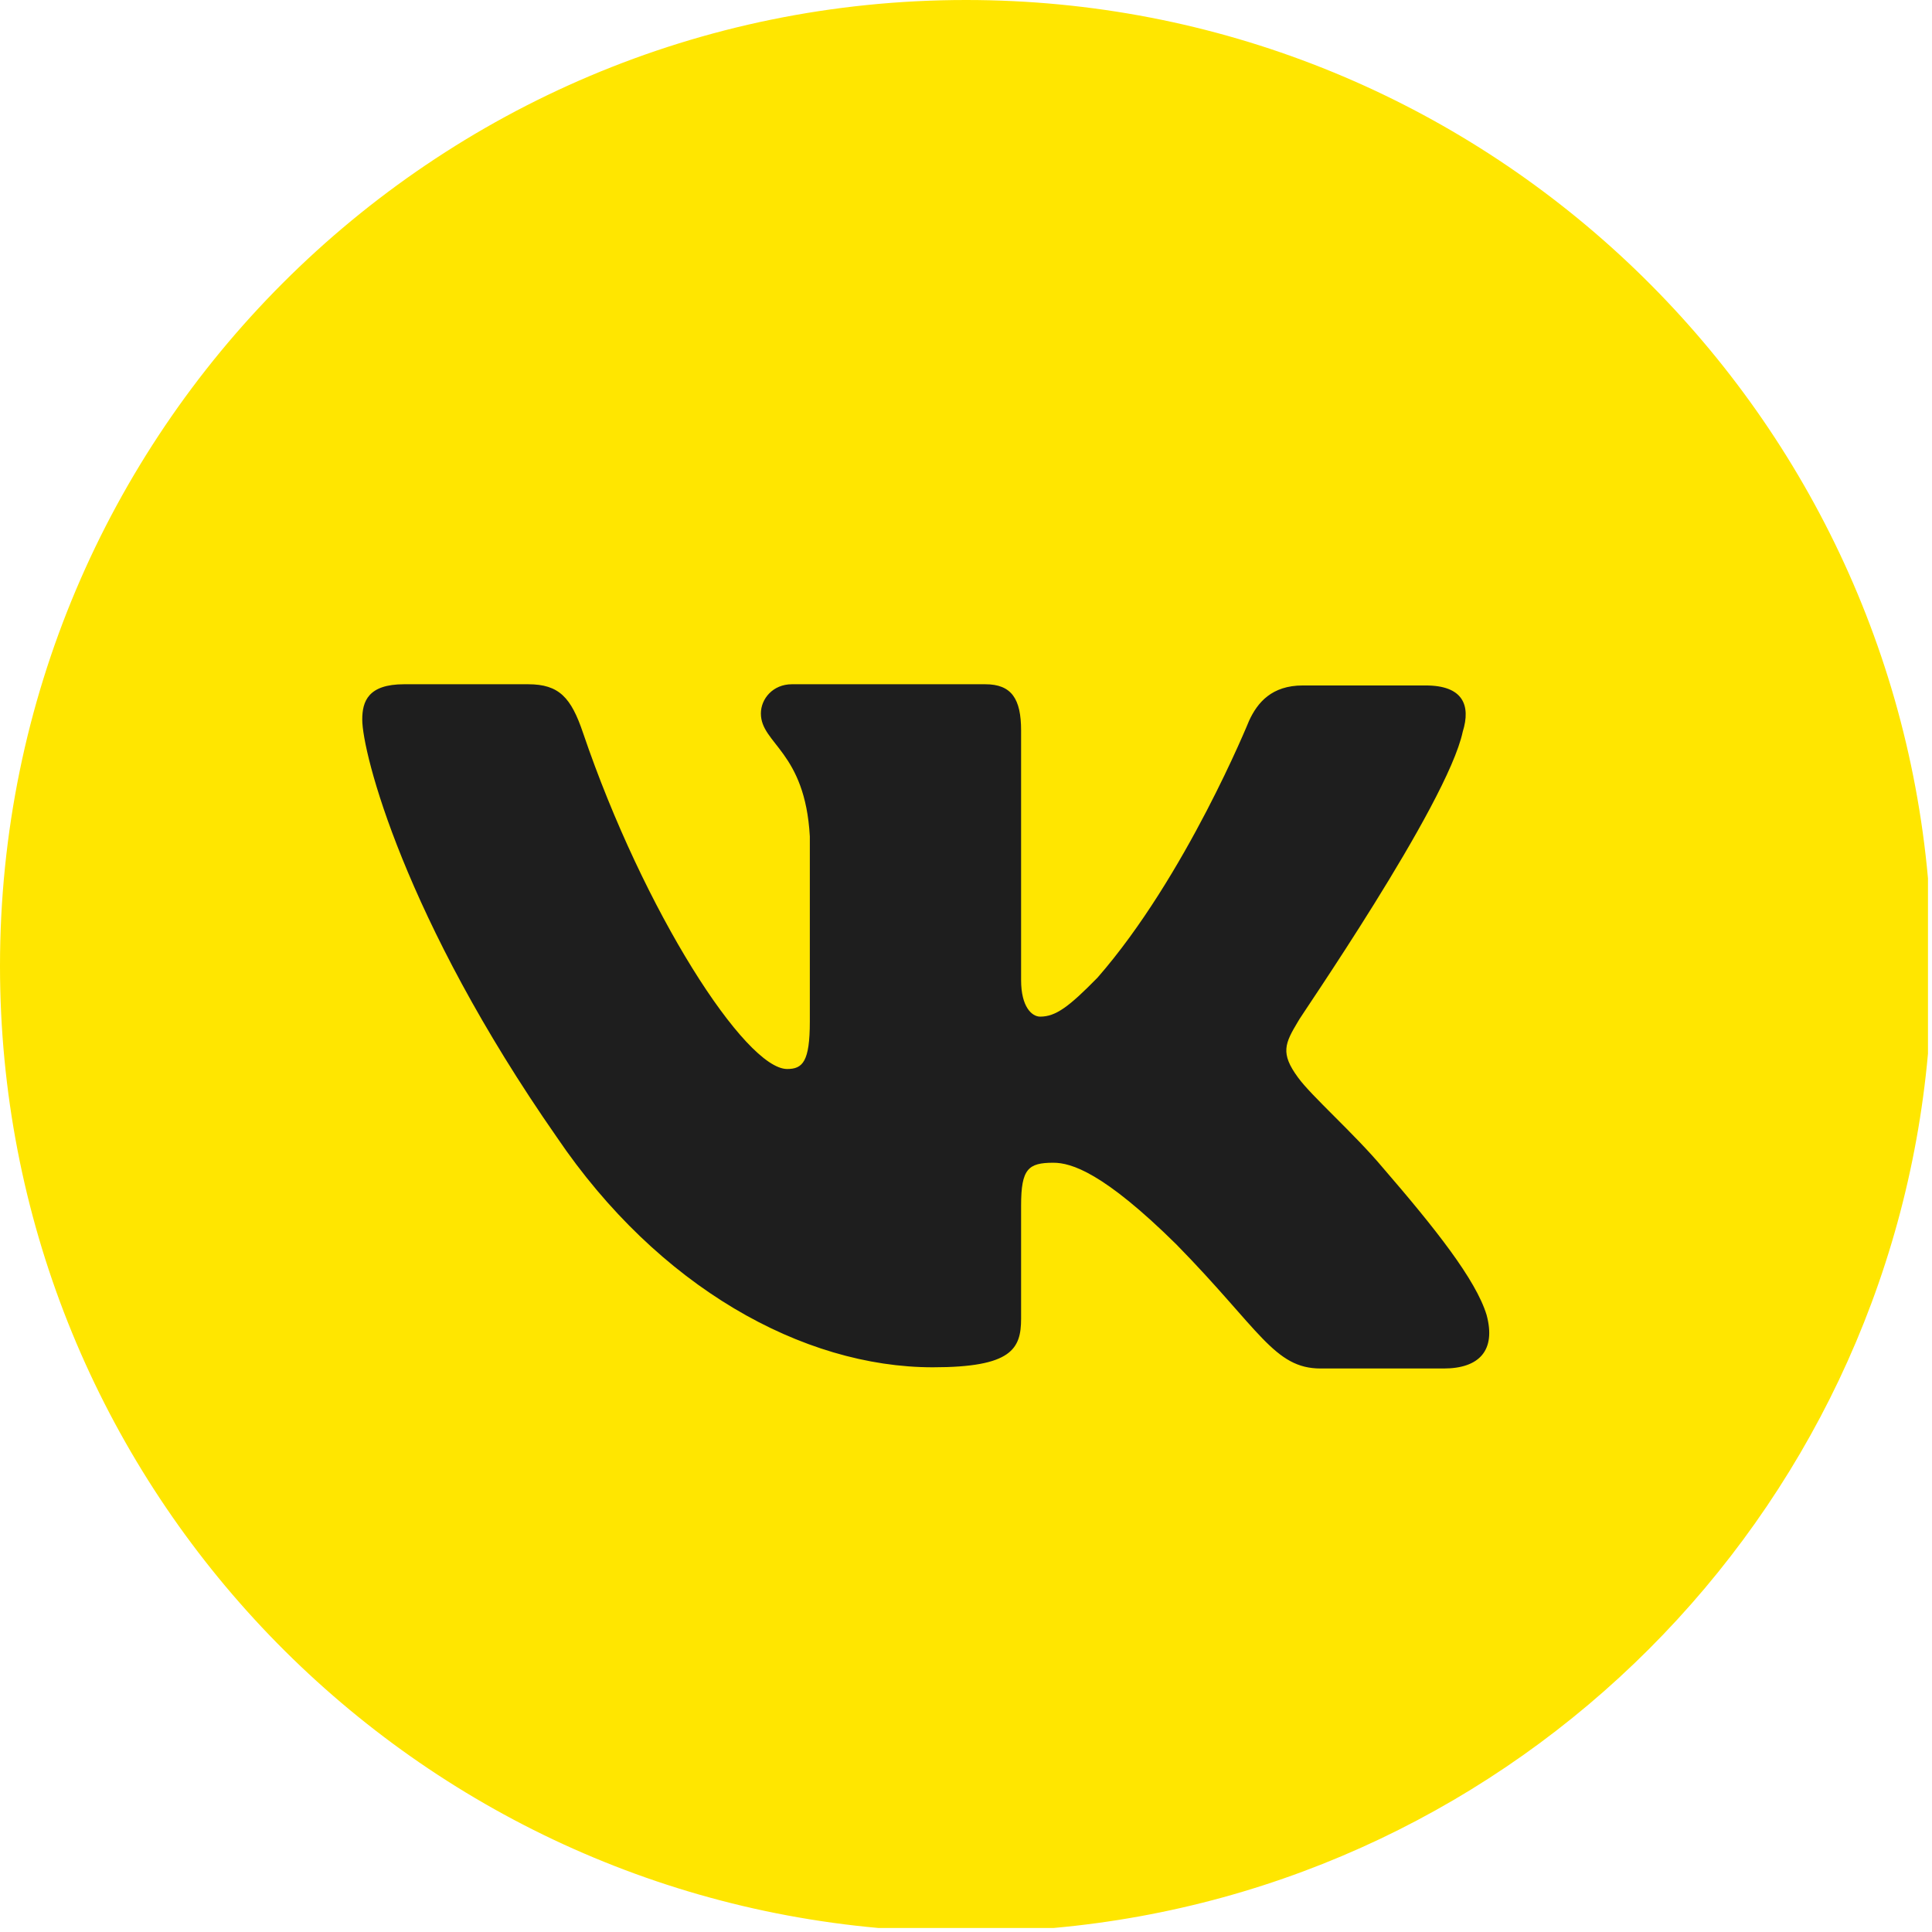
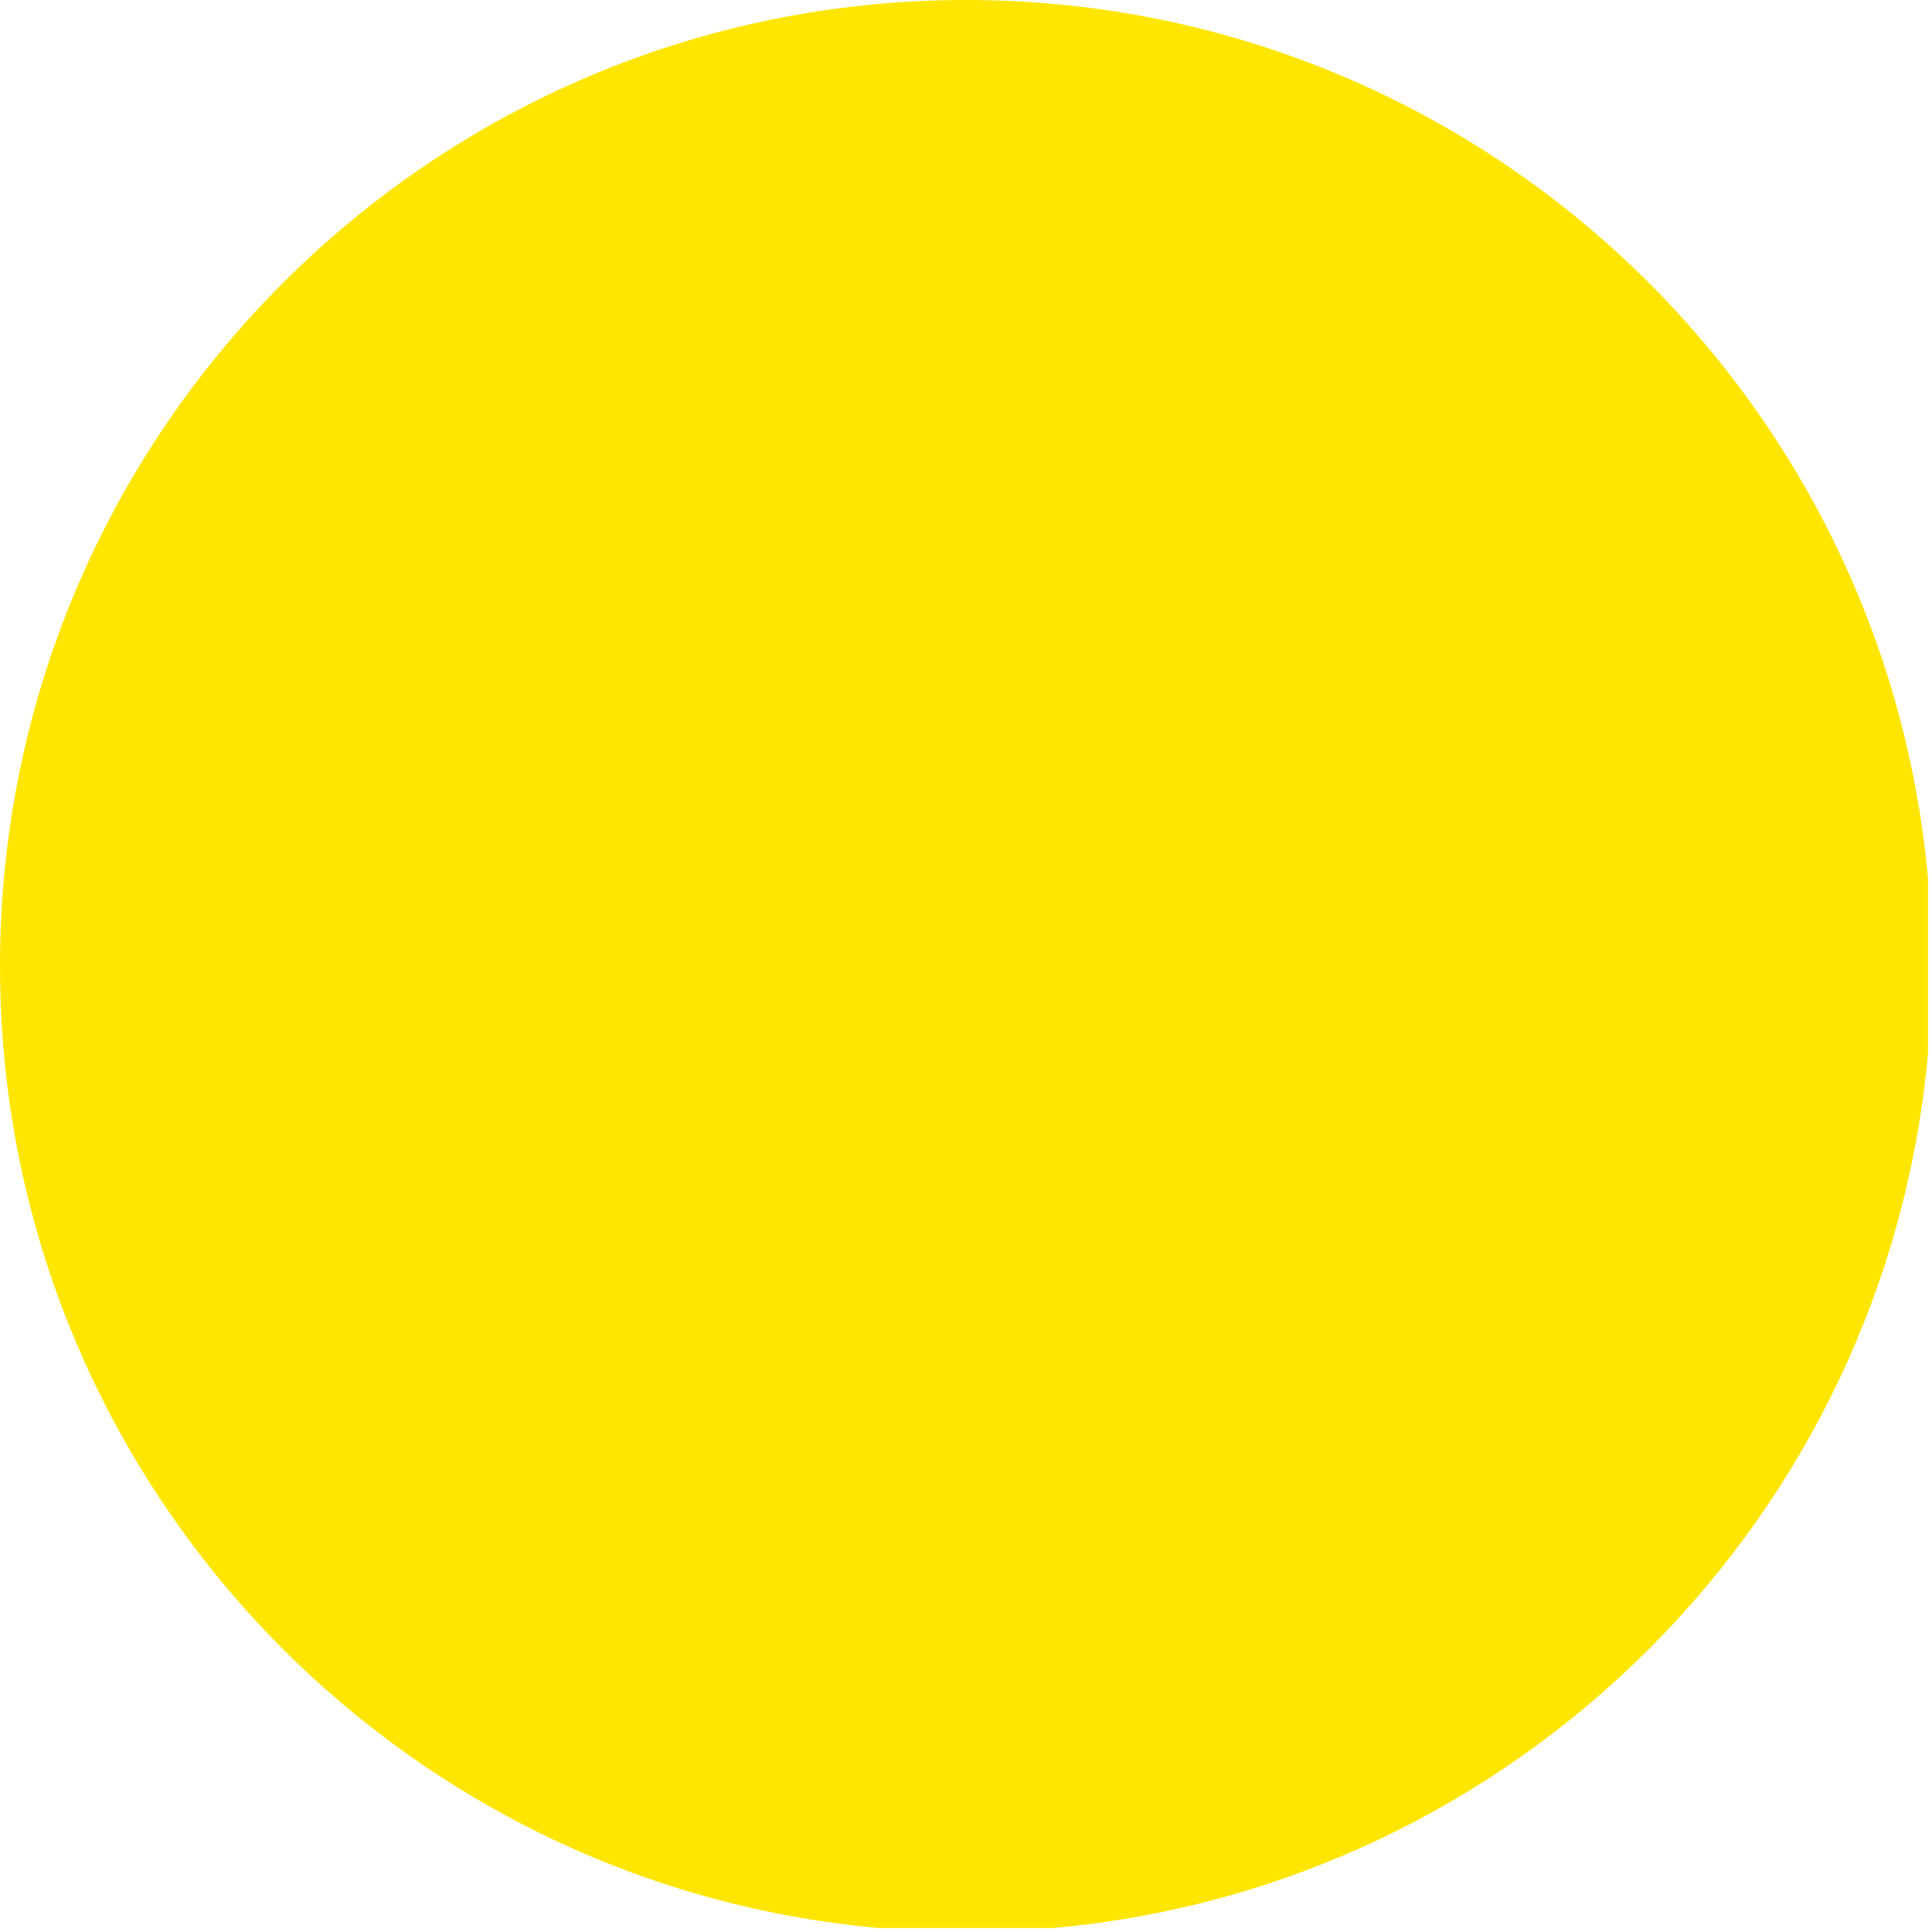
<svg xmlns="http://www.w3.org/2000/svg" width="48" height="48" viewBox="0 0 48 48" fill="none">
  <path d="M24 0C36.52 0 46.799 9.588 47.9 21.821V26.178C46.864 37.695 37.695 46.864 26.178 47.9H21.822C9.588 46.8 0 36.521 0 24C0 10.745 10.745 0 24 0Z" fill="#FFE600" />
-   <path fill-rule="evenodd" clip-rule="evenodd" d="M36.341 18.18C36.549 17.514 36.341 17.03 35.422 17.03H32.367C31.596 17.03 31.241 17.454 31.033 17.907C31.033 17.907 29.461 21.779 27.267 24.29C26.555 25.016 26.229 25.258 25.843 25.258C25.636 25.258 25.369 25.016 25.369 24.351V18.149C25.369 17.363 25.132 17 24.48 17H19.675C19.201 17 18.904 17.363 18.904 17.726C18.904 18.482 20.002 18.664 20.12 20.781V25.379C20.12 26.377 19.942 26.559 19.557 26.559C18.519 26.559 15.998 22.657 14.486 18.21C14.19 17.333 13.893 17 13.122 17H10.038C9.148 17 9 17.424 9 17.877C9 18.694 10.038 22.808 13.834 28.253C16.354 31.973 19.942 33.97 23.175 33.97C25.132 33.97 25.369 33.516 25.369 32.76V29.947C25.369 29.039 25.547 28.888 26.17 28.888C26.615 28.888 27.415 29.13 29.224 30.915C31.3 33.032 31.656 34 32.812 34H35.867C36.756 34 37.171 33.546 36.934 32.669C36.667 31.792 35.659 30.521 34.354 29.009C33.643 28.162 32.575 27.224 32.249 26.77C31.804 26.166 31.923 25.924 32.249 25.379C32.219 25.379 35.956 19.995 36.341 18.18Z" fill="#1E1E1E" />
</svg>